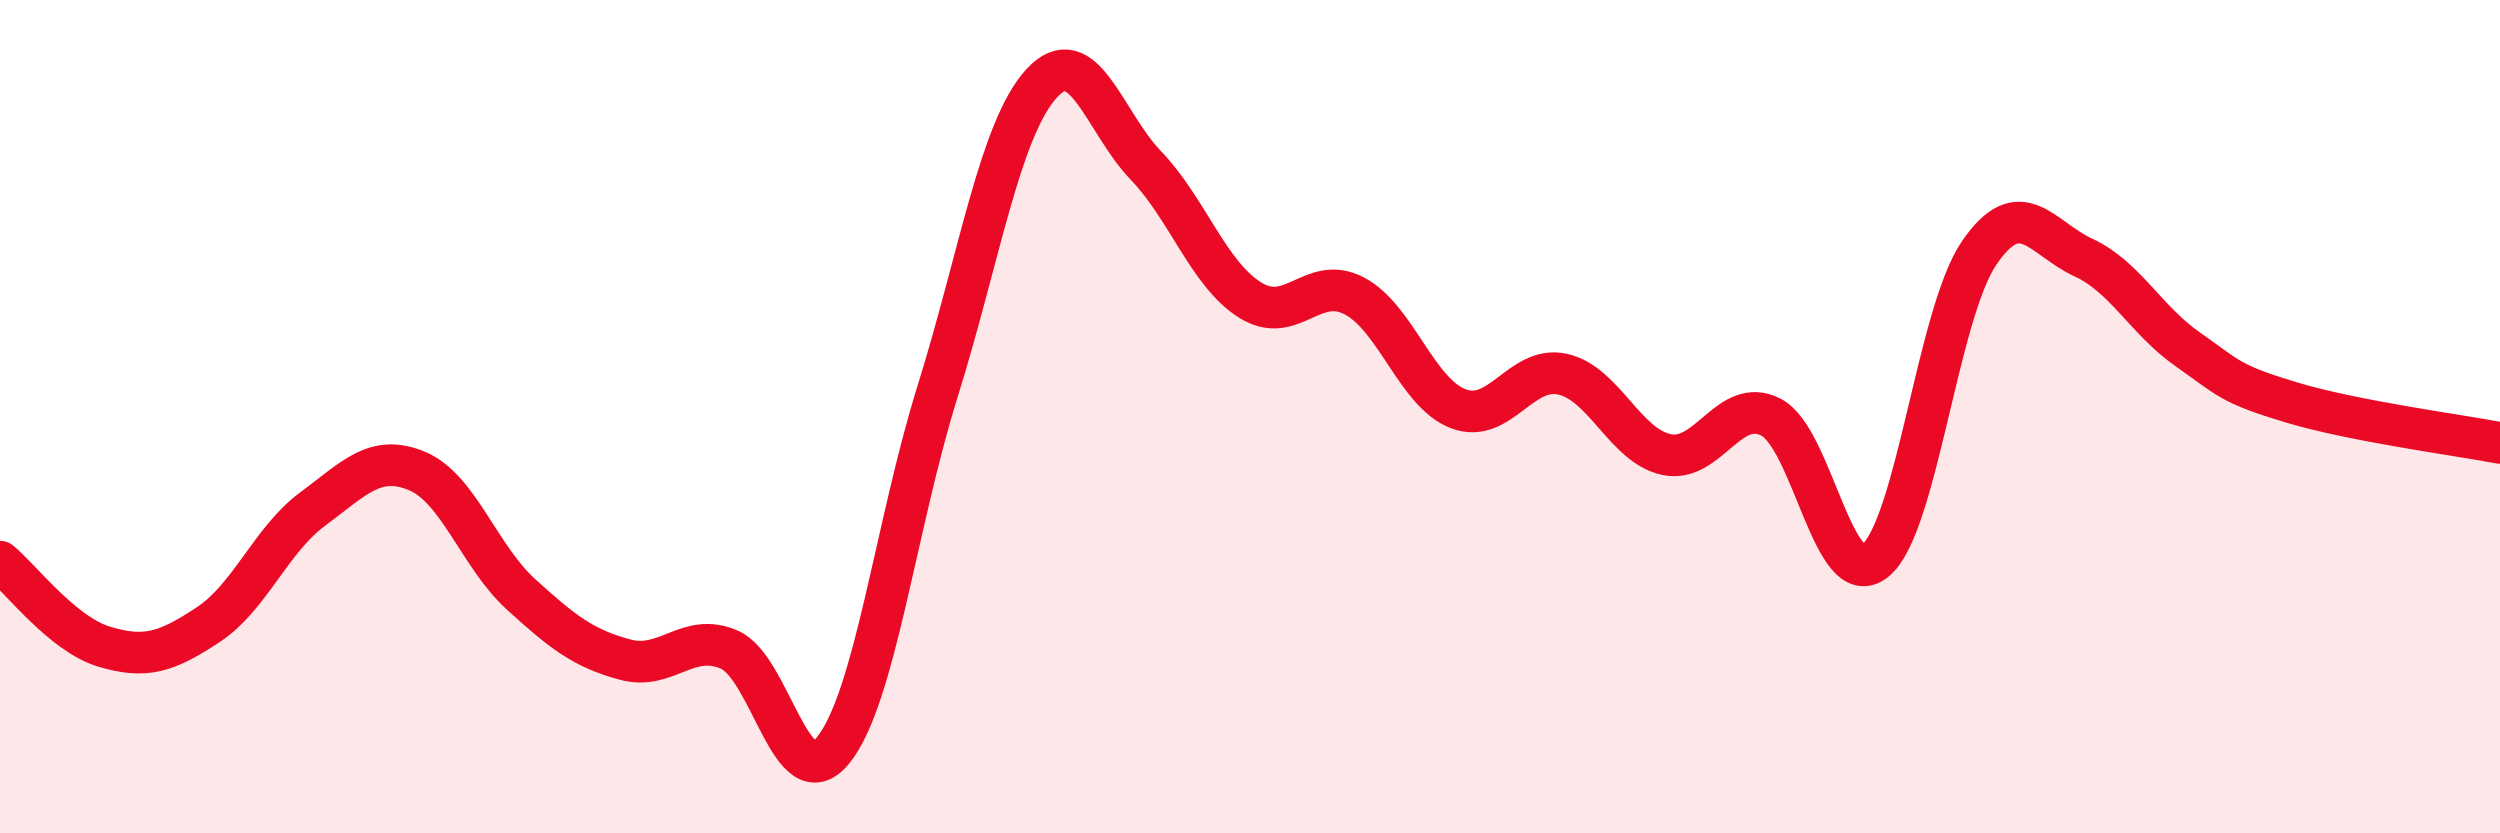
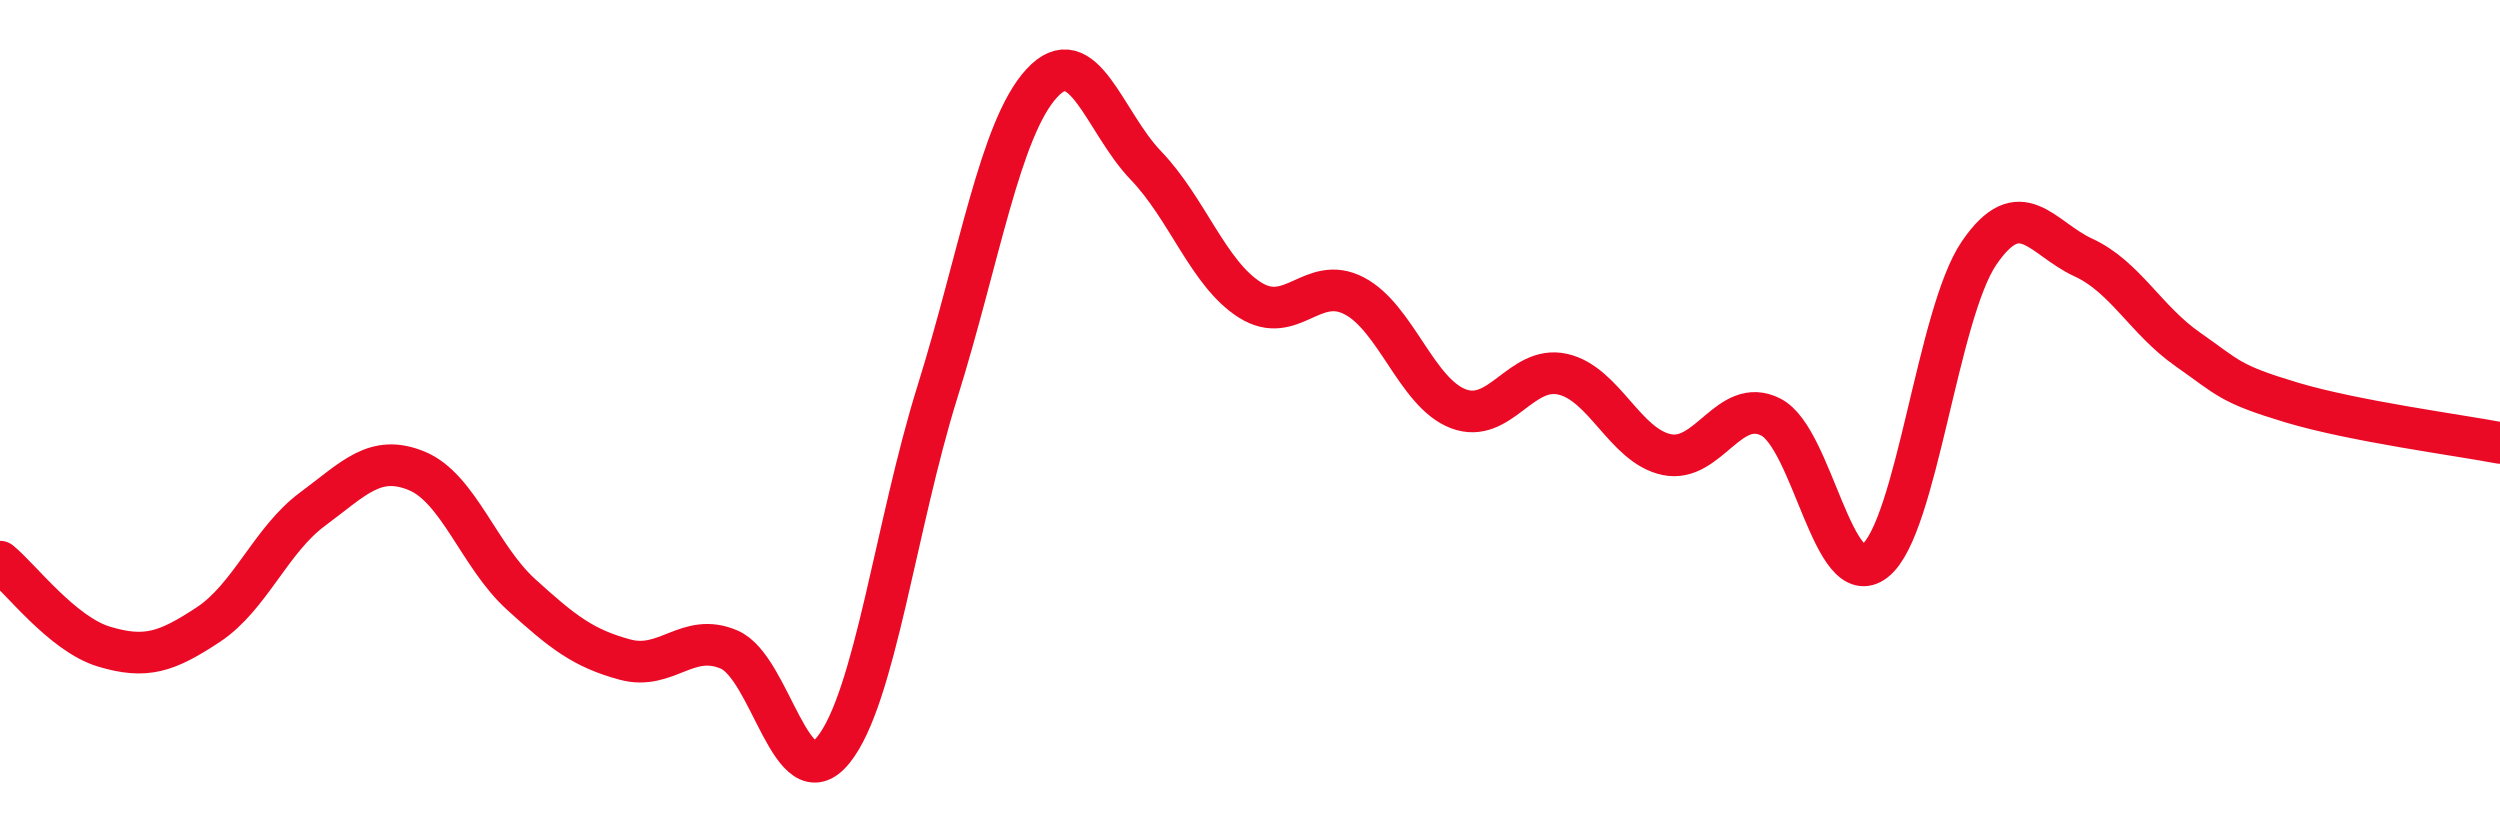
<svg xmlns="http://www.w3.org/2000/svg" width="60" height="20" viewBox="0 0 60 20">
-   <path d="M 0,13.48 C 0.5,13.89 1.5,15.22 2.5,15.52 C 3.5,15.82 4,15.65 5,14.99 C 6,14.33 6.5,12.96 7.5,12.22 C 8.5,11.48 9,10.89 10,11.3 C 11,11.71 11.5,13.35 12.5,14.26 C 13.5,15.17 14,15.56 15,15.83 C 16,16.1 16.5,15.16 17.5,15.59 C 18.5,16.02 19,19.24 20,18 C 21,16.76 21.5,12.6 22.5,9.4 C 23.5,6.2 24,3.09 25,2 C 26,0.91 26.5,2.93 27.5,3.97 C 28.5,5.01 29,6.57 30,7.2 C 31,7.83 31.5,6.58 32.5,7.1 C 33.5,7.62 34,9.43 35,9.81 C 36,10.19 36.5,8.76 37.5,8.98 C 38.5,9.2 39,10.7 40,10.91 C 41,11.12 41.5,9.5 42.5,10.01 C 43.5,10.52 44,14.25 45,13.46 C 46,12.67 46.5,7.53 47.5,6.07 C 48.5,4.61 49,5.72 50,6.18 C 51,6.64 51.5,7.68 52.5,8.38 C 53.5,9.08 53.5,9.21 55,9.66 C 56.5,10.11 59,10.44 60,10.63L60 20L0 20Z" fill="#EB0A25" opacity="0.1" stroke-linecap="round" stroke-linejoin="round" />
  <path d="M 0,13.48 C 0.5,13.89 1.5,15.22 2.5,15.52 C 3.5,15.82 4,15.65 5,14.99 C 6,14.33 6.5,12.96 7.5,12.22 C 8.5,11.48 9,10.89 10,11.3 C 11,11.71 11.5,13.35 12.5,14.26 C 13.5,15.17 14,15.56 15,15.83 C 16,16.1 16.5,15.16 17.5,15.59 C 18.5,16.02 19,19.24 20,18 C 21,16.76 21.5,12.6 22.5,9.4 C 23.5,6.2 24,3.09 25,2 C 26,0.91 26.5,2.93 27.5,3.97 C 28.5,5.01 29,6.57 30,7.2 C 31,7.83 31.5,6.58 32.5,7.1 C 33.5,7.62 34,9.43 35,9.81 C 36,10.19 36.5,8.76 37.5,8.98 C 38.5,9.2 39,10.7 40,10.91 C 41,11.12 41.5,9.5 42.5,10.01 C 43.5,10.52 44,14.25 45,13.46 C 46,12.67 46.5,7.53 47.5,6.07 C 48.5,4.61 49,5.72 50,6.18 C 51,6.64 51.5,7.68 52.5,8.38 C 53.5,9.08 53.5,9.21 55,9.66 C 56.5,10.11 59,10.44 60,10.63" stroke="#EB0A25" stroke-width="1" fill="none" stroke-linecap="round" stroke-linejoin="round" />
</svg>